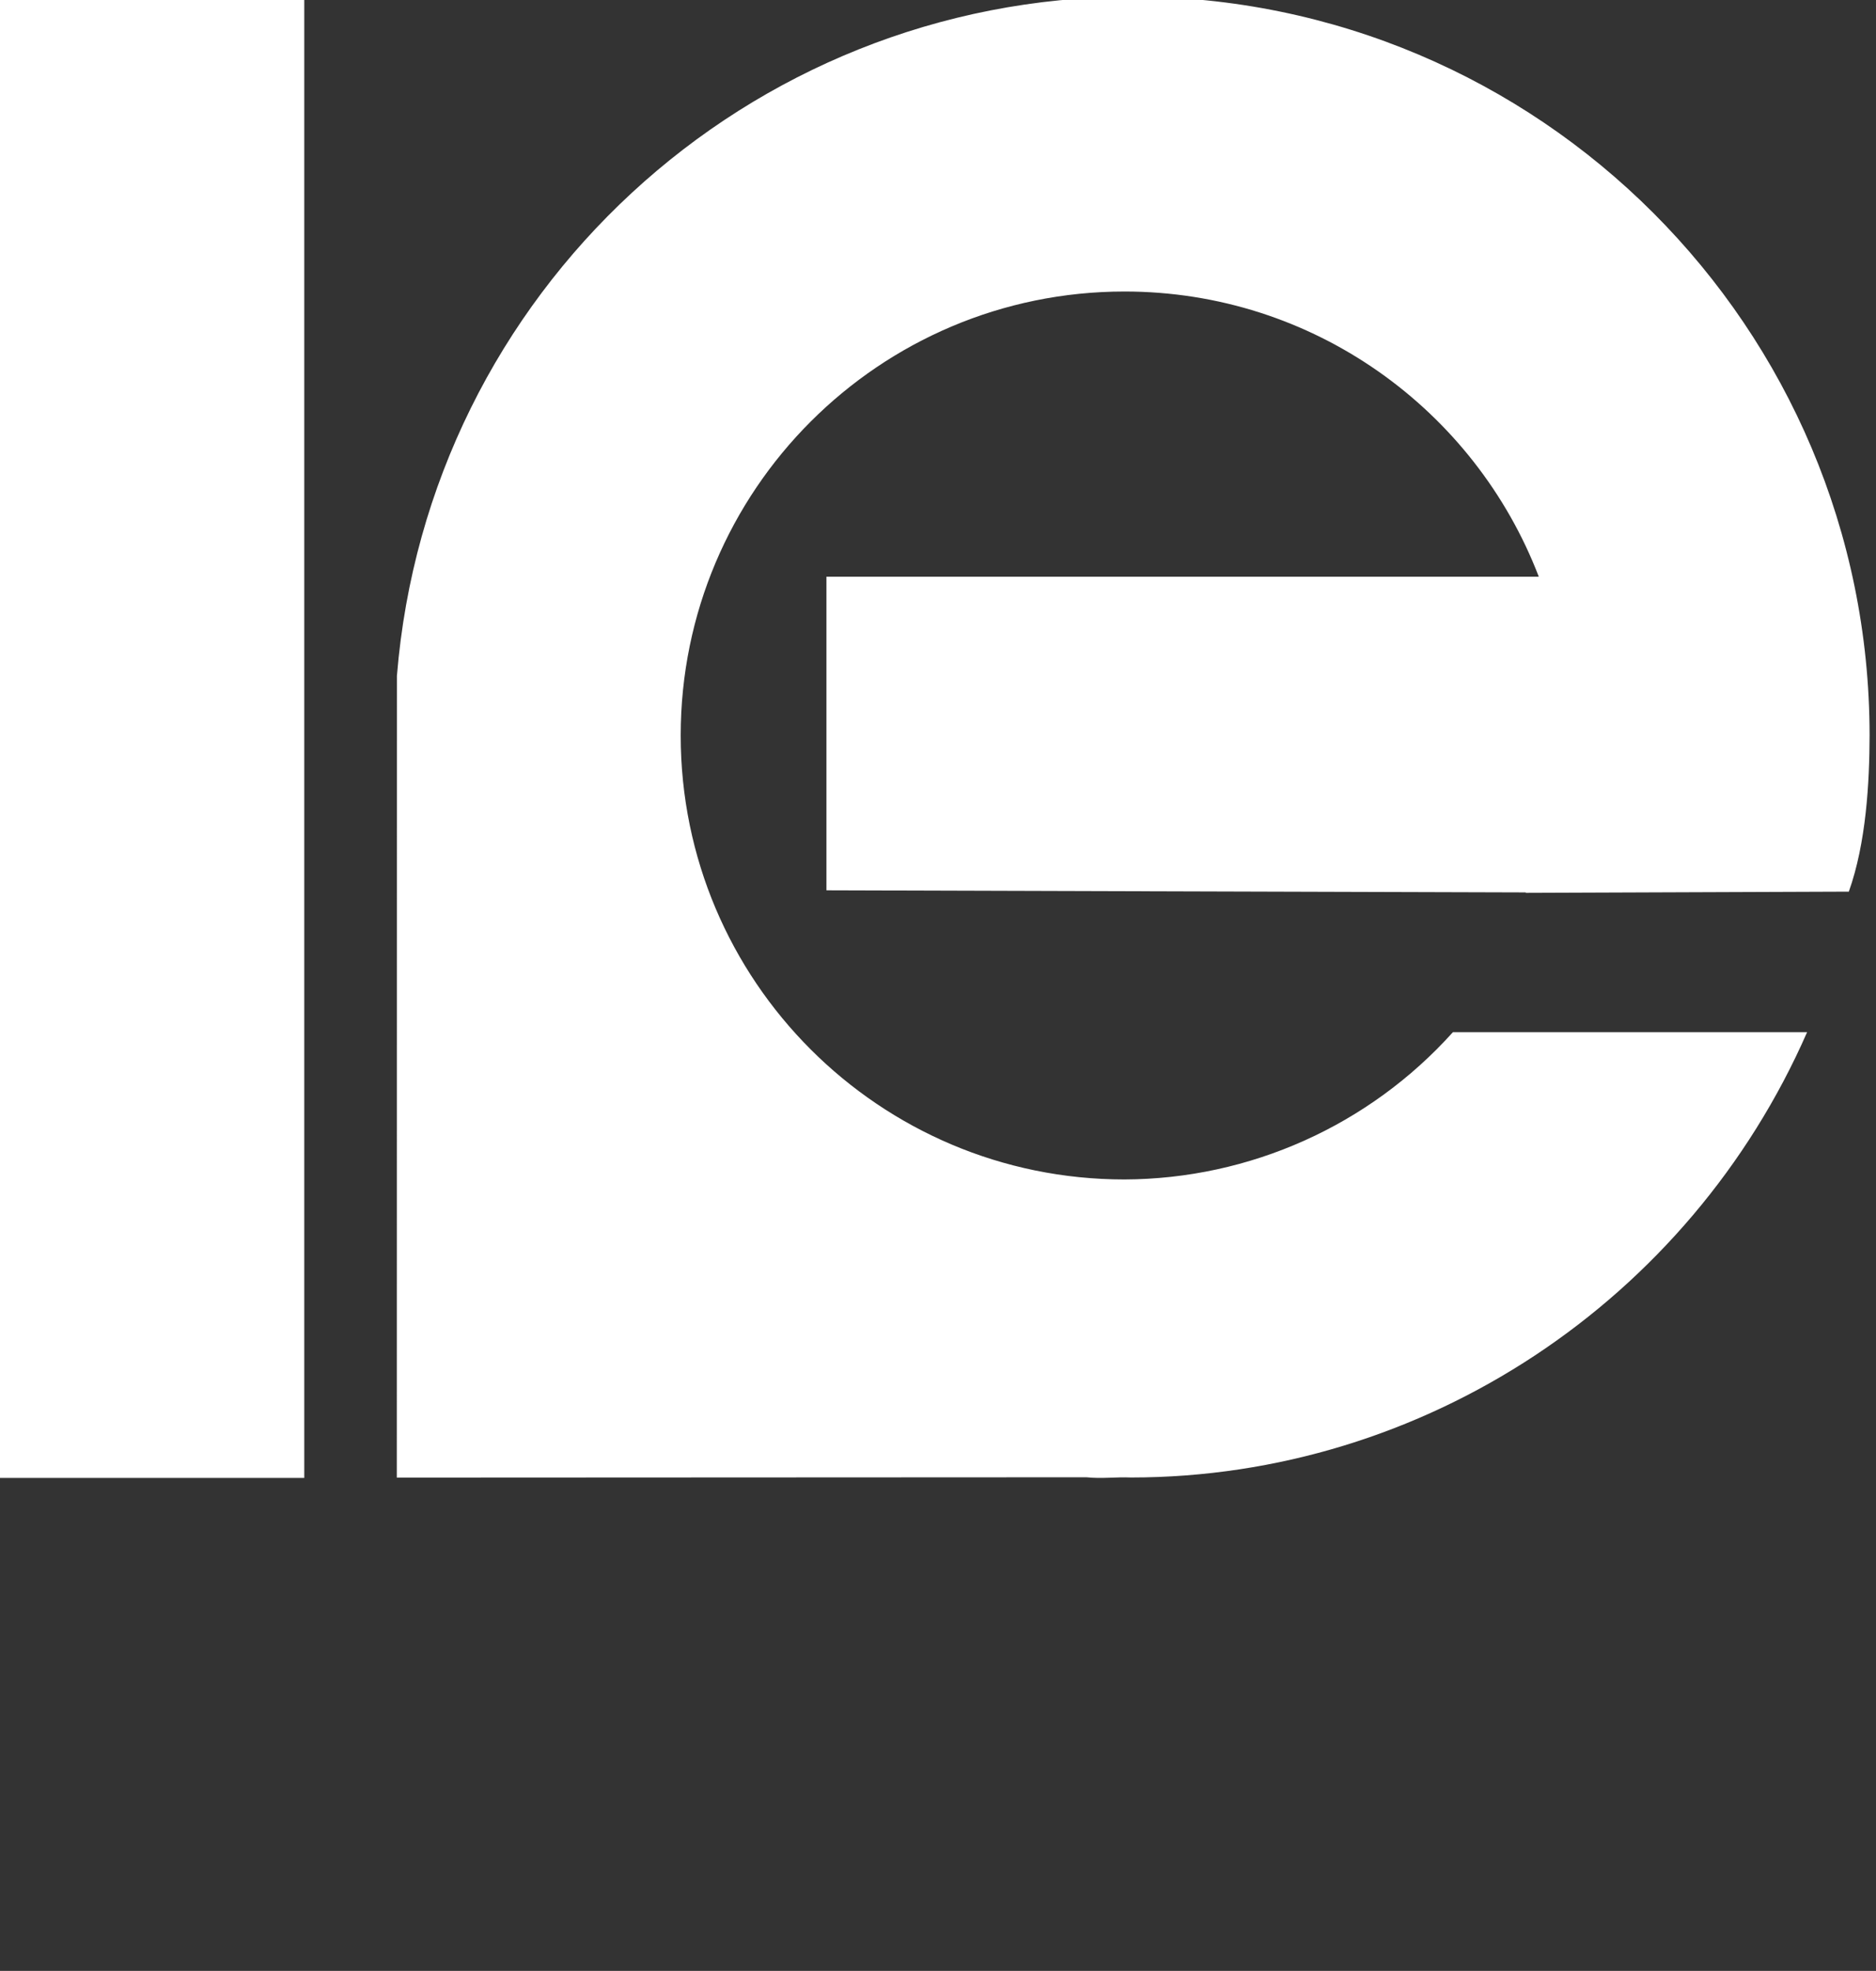
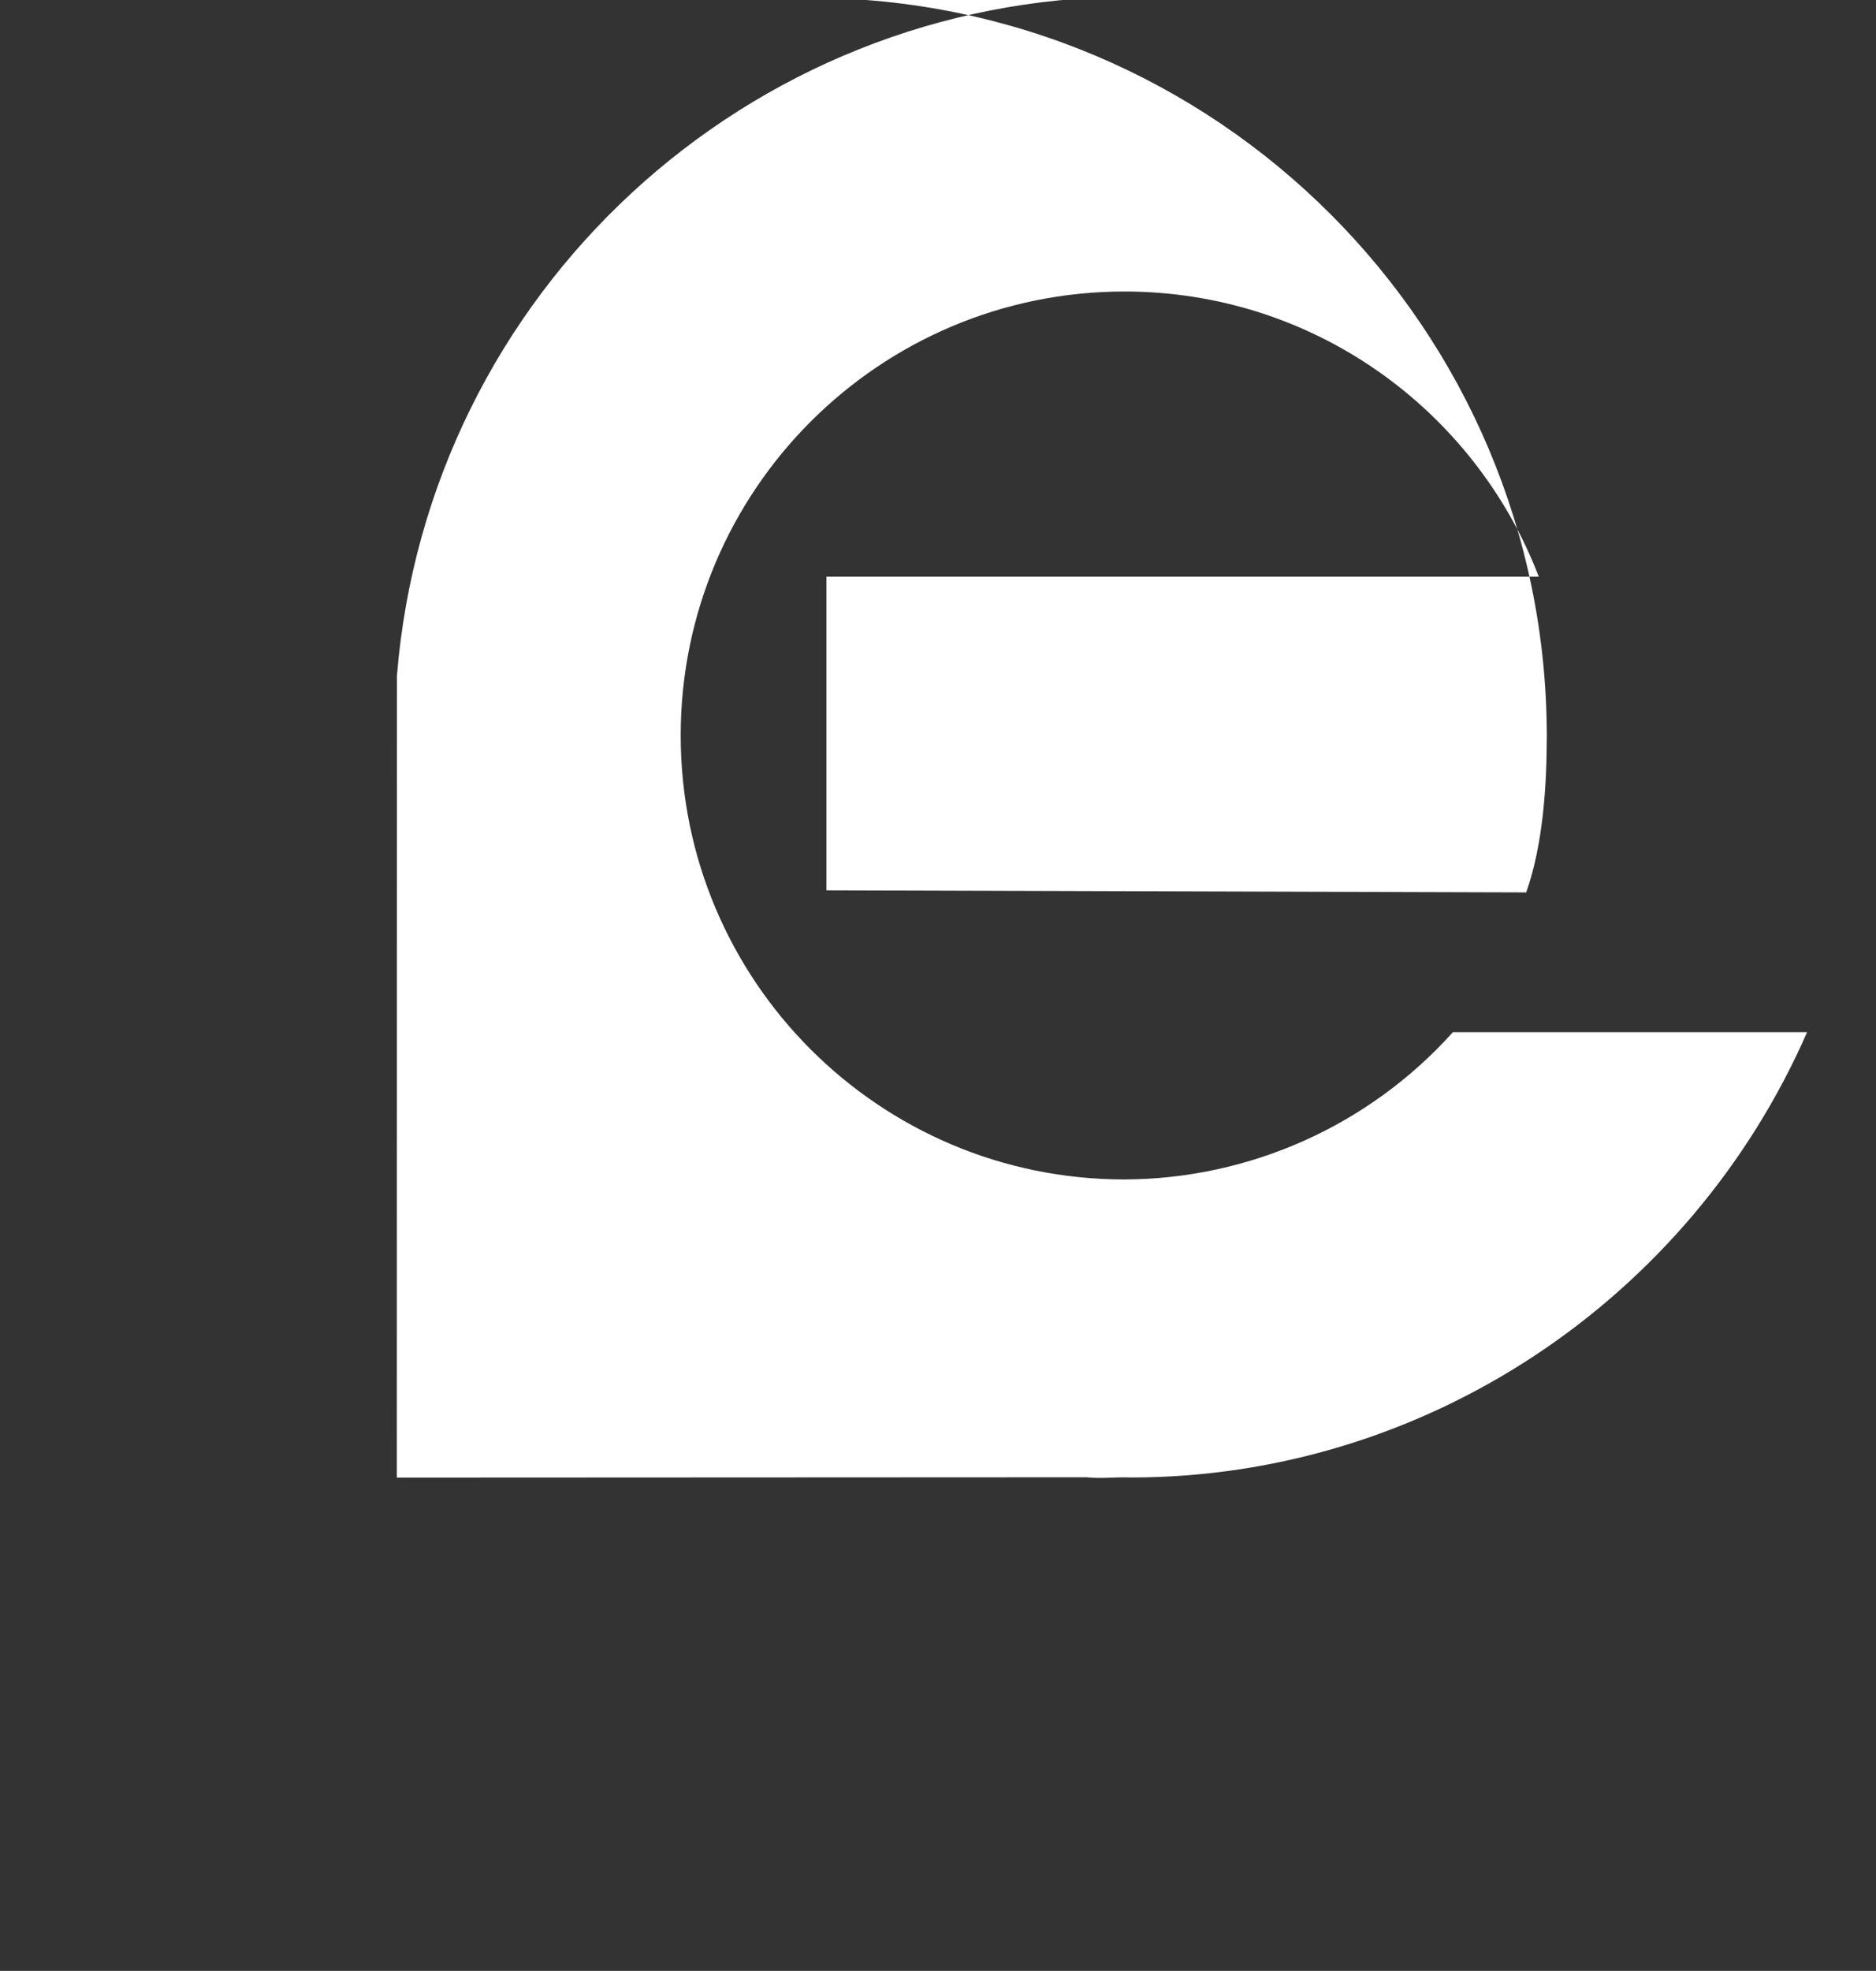
<svg xmlns="http://www.w3.org/2000/svg" xmlns:ns1="http://www.inkscape.org/namespaces/inkscape" xmlns:ns2="http://sodipodi.sourceforge.net/DTD/sodipodi-0.dtd" width="12.811mm" height="13.451mm" viewBox="0 0 12.811 13.451" version="1.1" id="svg1" xml:space="preserve" ns1:version="1.3.2 (091e20e, 2023-11-25, custom)" ns2:docname="logo-ie-contraste.svg">
  <rect x="0" y="0" width="12.811" height="13.451" fill="#333333" stroke="none" />
  <ns2:namedview id="namedview1" pagecolor="#ffffff" bordercolor="#000000" borderopacity="0.25" ns1:showpageshadow="2" ns1:pageopacity="0.0" ns1:pagecheckerboard="0" ns1:deskcolor="#d1d1d1" ns1:document-units="mm" showguides="true" ns1:zoom="5.6568543" ns1:cx="-19.091883" ns1:cy="16.528621" ns1:window-width="1920" ns1:window-height="1057" ns1:window-x="-8" ns1:window-y="-8" ns1:window-maximized="1" ns1:current-layer="layer1">
    <ns2:guide position="-7.153,297.005" orientation="0,-1" id="guide2" ns1:locked="false" />
    <ns2:guide position="-4.562,283.529" orientation="0,-1" id="guide3" ns1:locked="false" />
    <ns2:guide position="2.3,286.869" orientation="0,-1" id="guide5" ns1:locked="false" />
  </ns2:namedview>
  <defs id="defs1">
    <style id="style1">.cls-1,.cls-2{fill:#ed1c24;}.cls-1,.cls-3{fill-rule:evenodd;}</style>
  </defs>
  <g ns1:label="Camada 1" ns1:groupmode="layer" id="layer1" transform="translate(-112.463,-102.449)">
    <g id="g5" transform="matrix(0.75,0,0,0.75,37.833,25.573)" style="fill:#ffffff;fill-opacity:1">
-       <path id="rect2" style="fill:#ffffff;fill-opacity:1;stroke-width:0.263" d="m 109.805,102.471 c -3.495,0.009 -6.4,2.694 -6.684,6.177 l -4e-4,10e-4 -10e-4,7.298 6.279,-0.003 c 0.142,0.015 0.264,-0.004 0.407,0.002 2.668,-7.9e-4 5.084,-1.609 6.155,-4.052 h -3.225 c -0.763,0.849 -1.849,1.336 -2.991,1.34 -2.231,-1.7e-4 -4.04,-1.809 -4.04,-4.04 1.6e-4,-2.231 1.809,-4.039 4.04,-4.04 1.722,-1e-4 3.191,1.078 3.773,2.595 h -6.486 v 2.854 l 6.366,0.019 c -0.006,0.018 0.01,-0.013 0.004,0.004 l 2.939,-0.011 c 0.158,-0.444 0.188,-0.991 0.189,-1.422 -1.7e-4,-3.713 -3.01,-6.723 -6.723,-6.723 z" ns2:nodetypes="ccccccccccsccccccccc" />
-       <rect style="fill:#ffffff;fill-opacity:1;stroke-width:0.267" id="rect1" width="2.821" height="13.501" x="99.456" y="102.449" />
+       <path id="rect2" style="fill:#ffffff;fill-opacity:1;stroke-width:0.263" d="m 109.805,102.471 c -3.495,0.009 -6.4,2.694 -6.684,6.177 l -4e-4,10e-4 -10e-4,7.298 6.279,-0.003 c 0.142,0.015 0.264,-0.004 0.407,0.002 2.668,-7.9e-4 5.084,-1.609 6.155,-4.052 h -3.225 c -0.763,0.849 -1.849,1.336 -2.991,1.34 -2.231,-1.7e-4 -4.04,-1.809 -4.04,-4.04 1.6e-4,-2.231 1.809,-4.039 4.04,-4.04 1.722,-1e-4 3.191,1.078 3.773,2.595 h -6.486 v 2.854 l 6.366,0.019 c -0.006,0.018 0.01,-0.013 0.004,0.004 c 0.158,-0.444 0.188,-0.991 0.189,-1.422 -1.7e-4,-3.713 -3.01,-6.723 -6.723,-6.723 z" ns2:nodetypes="ccccccccccsccccccccc" />
    </g>
-     <rect style="fill:none;fill-opacity:1;stroke-width:0.265" id="rect6" width="12.811" height="13.451" x="112.463" y="102.449" ns1:export-filename="logo_ie_80.png" ns1:export-xdpi="96" ns1:export-ydpi="96" />
  </g>
</svg>